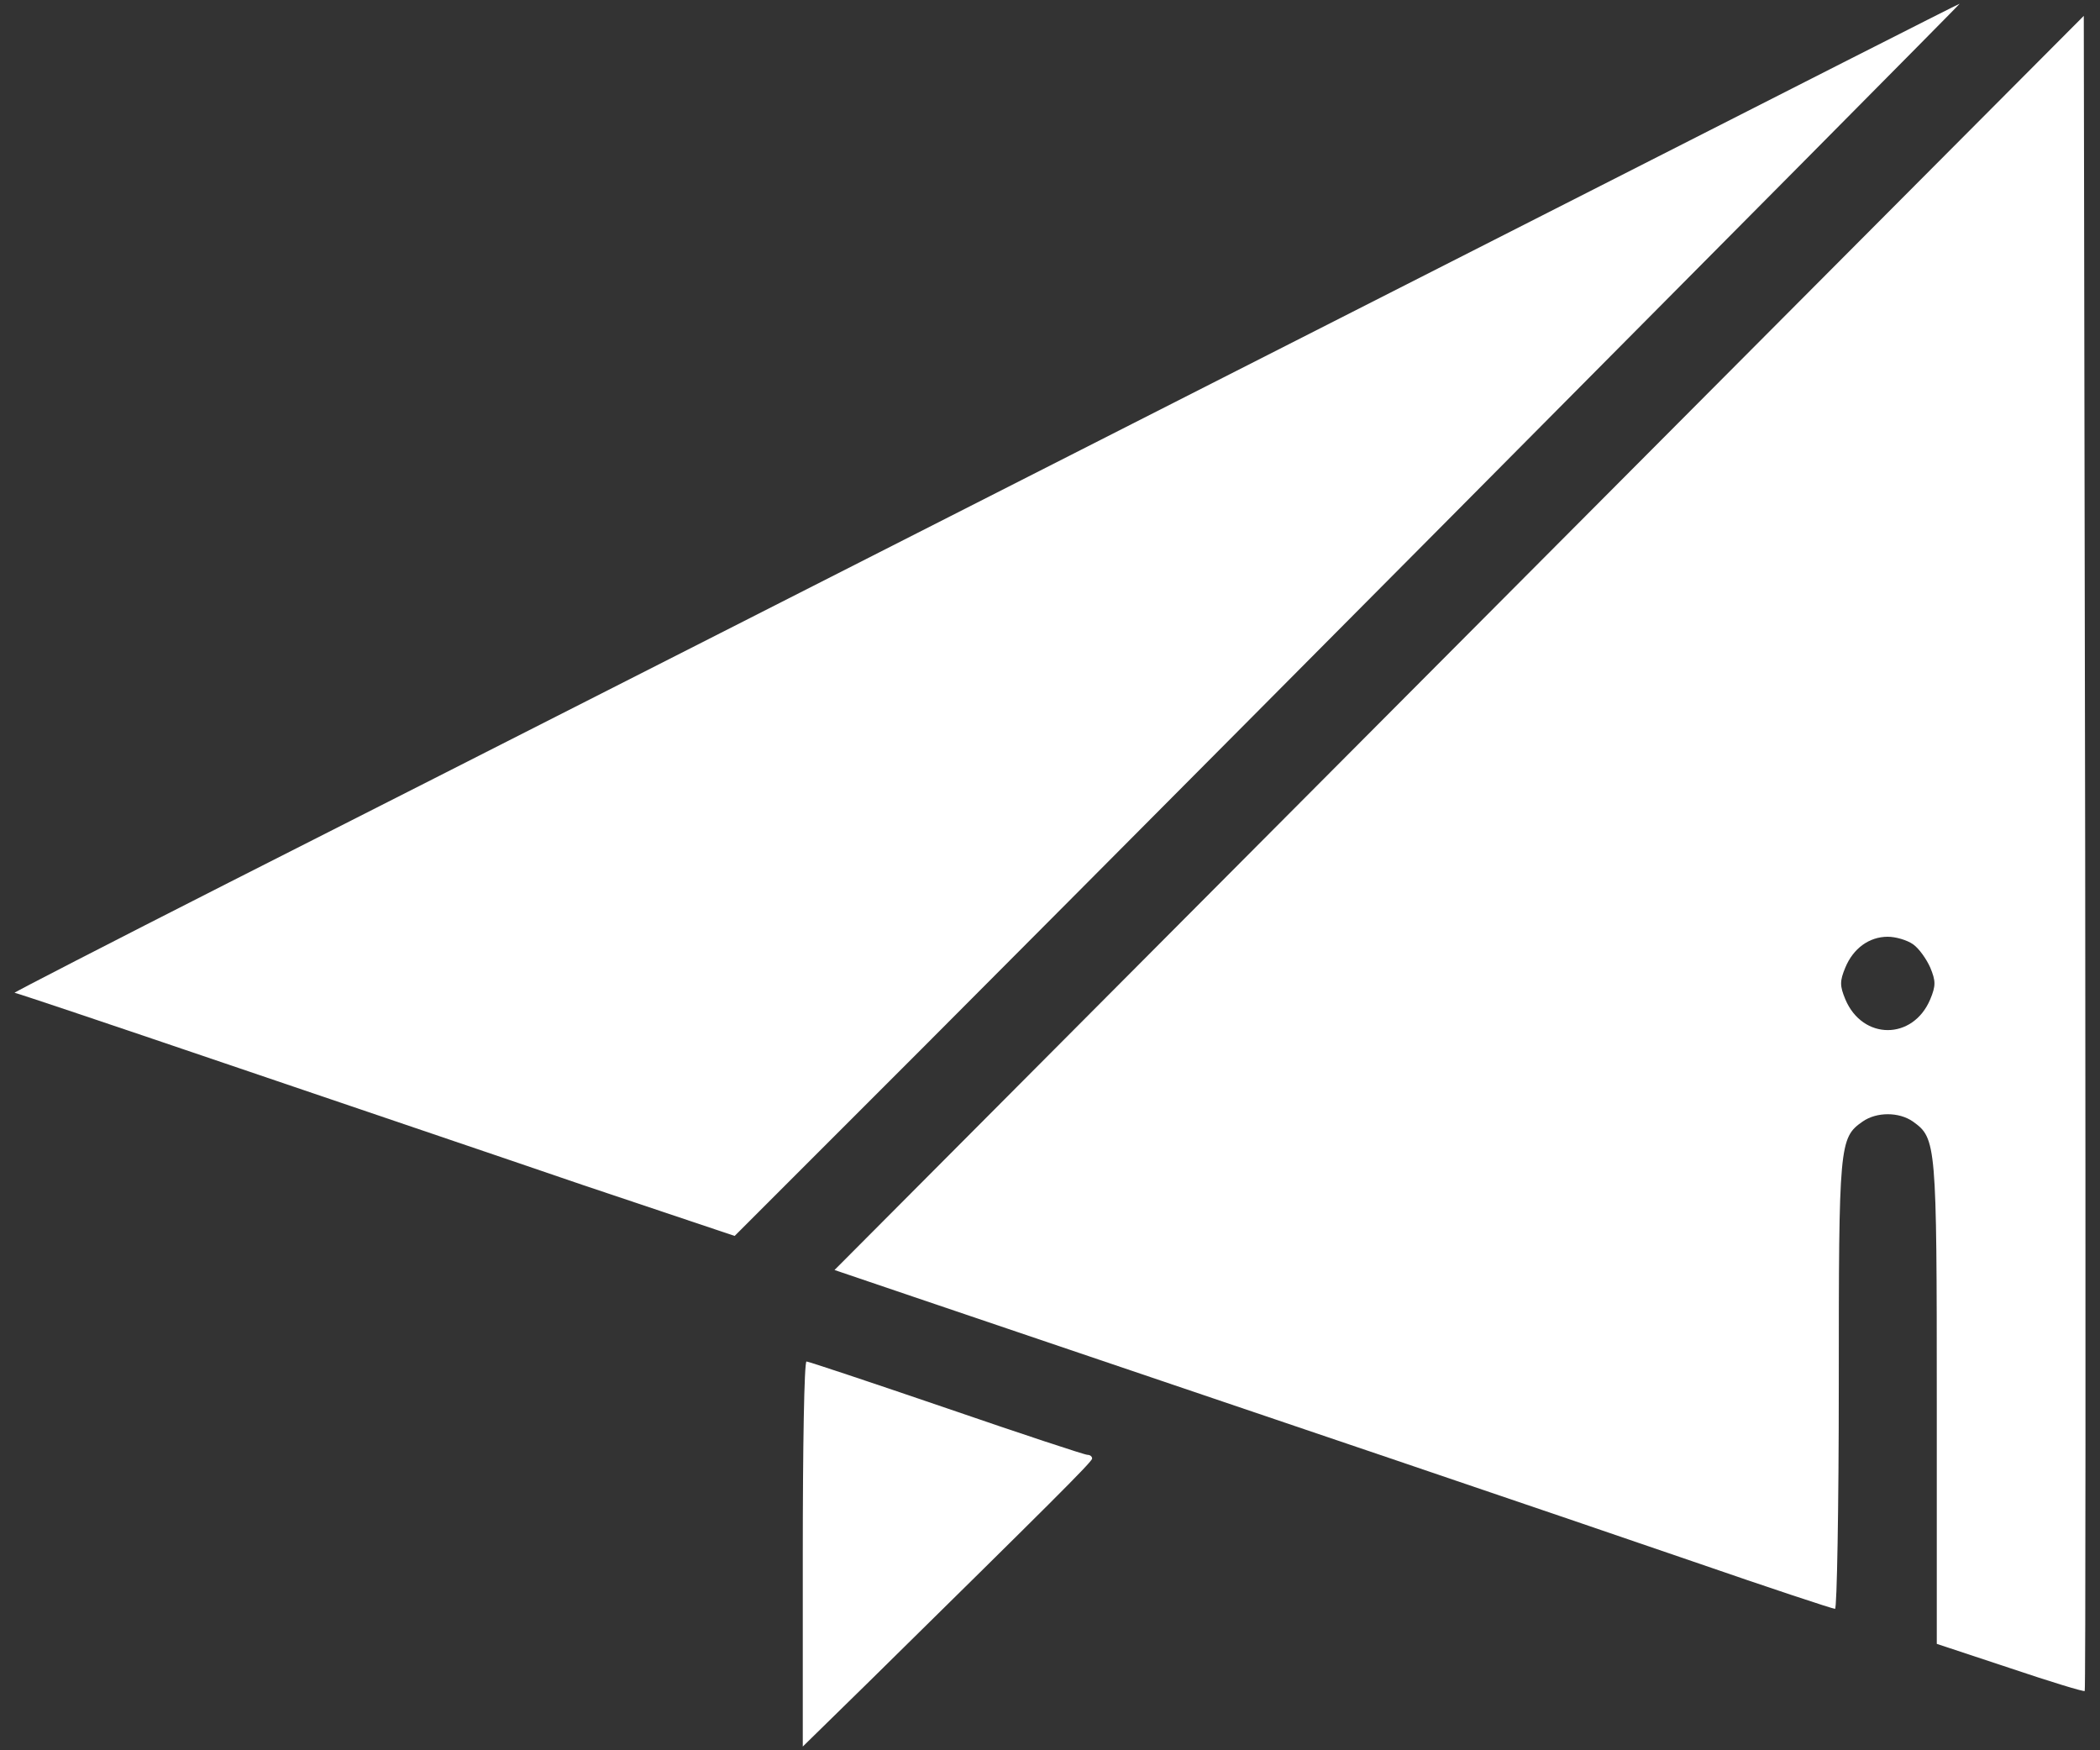
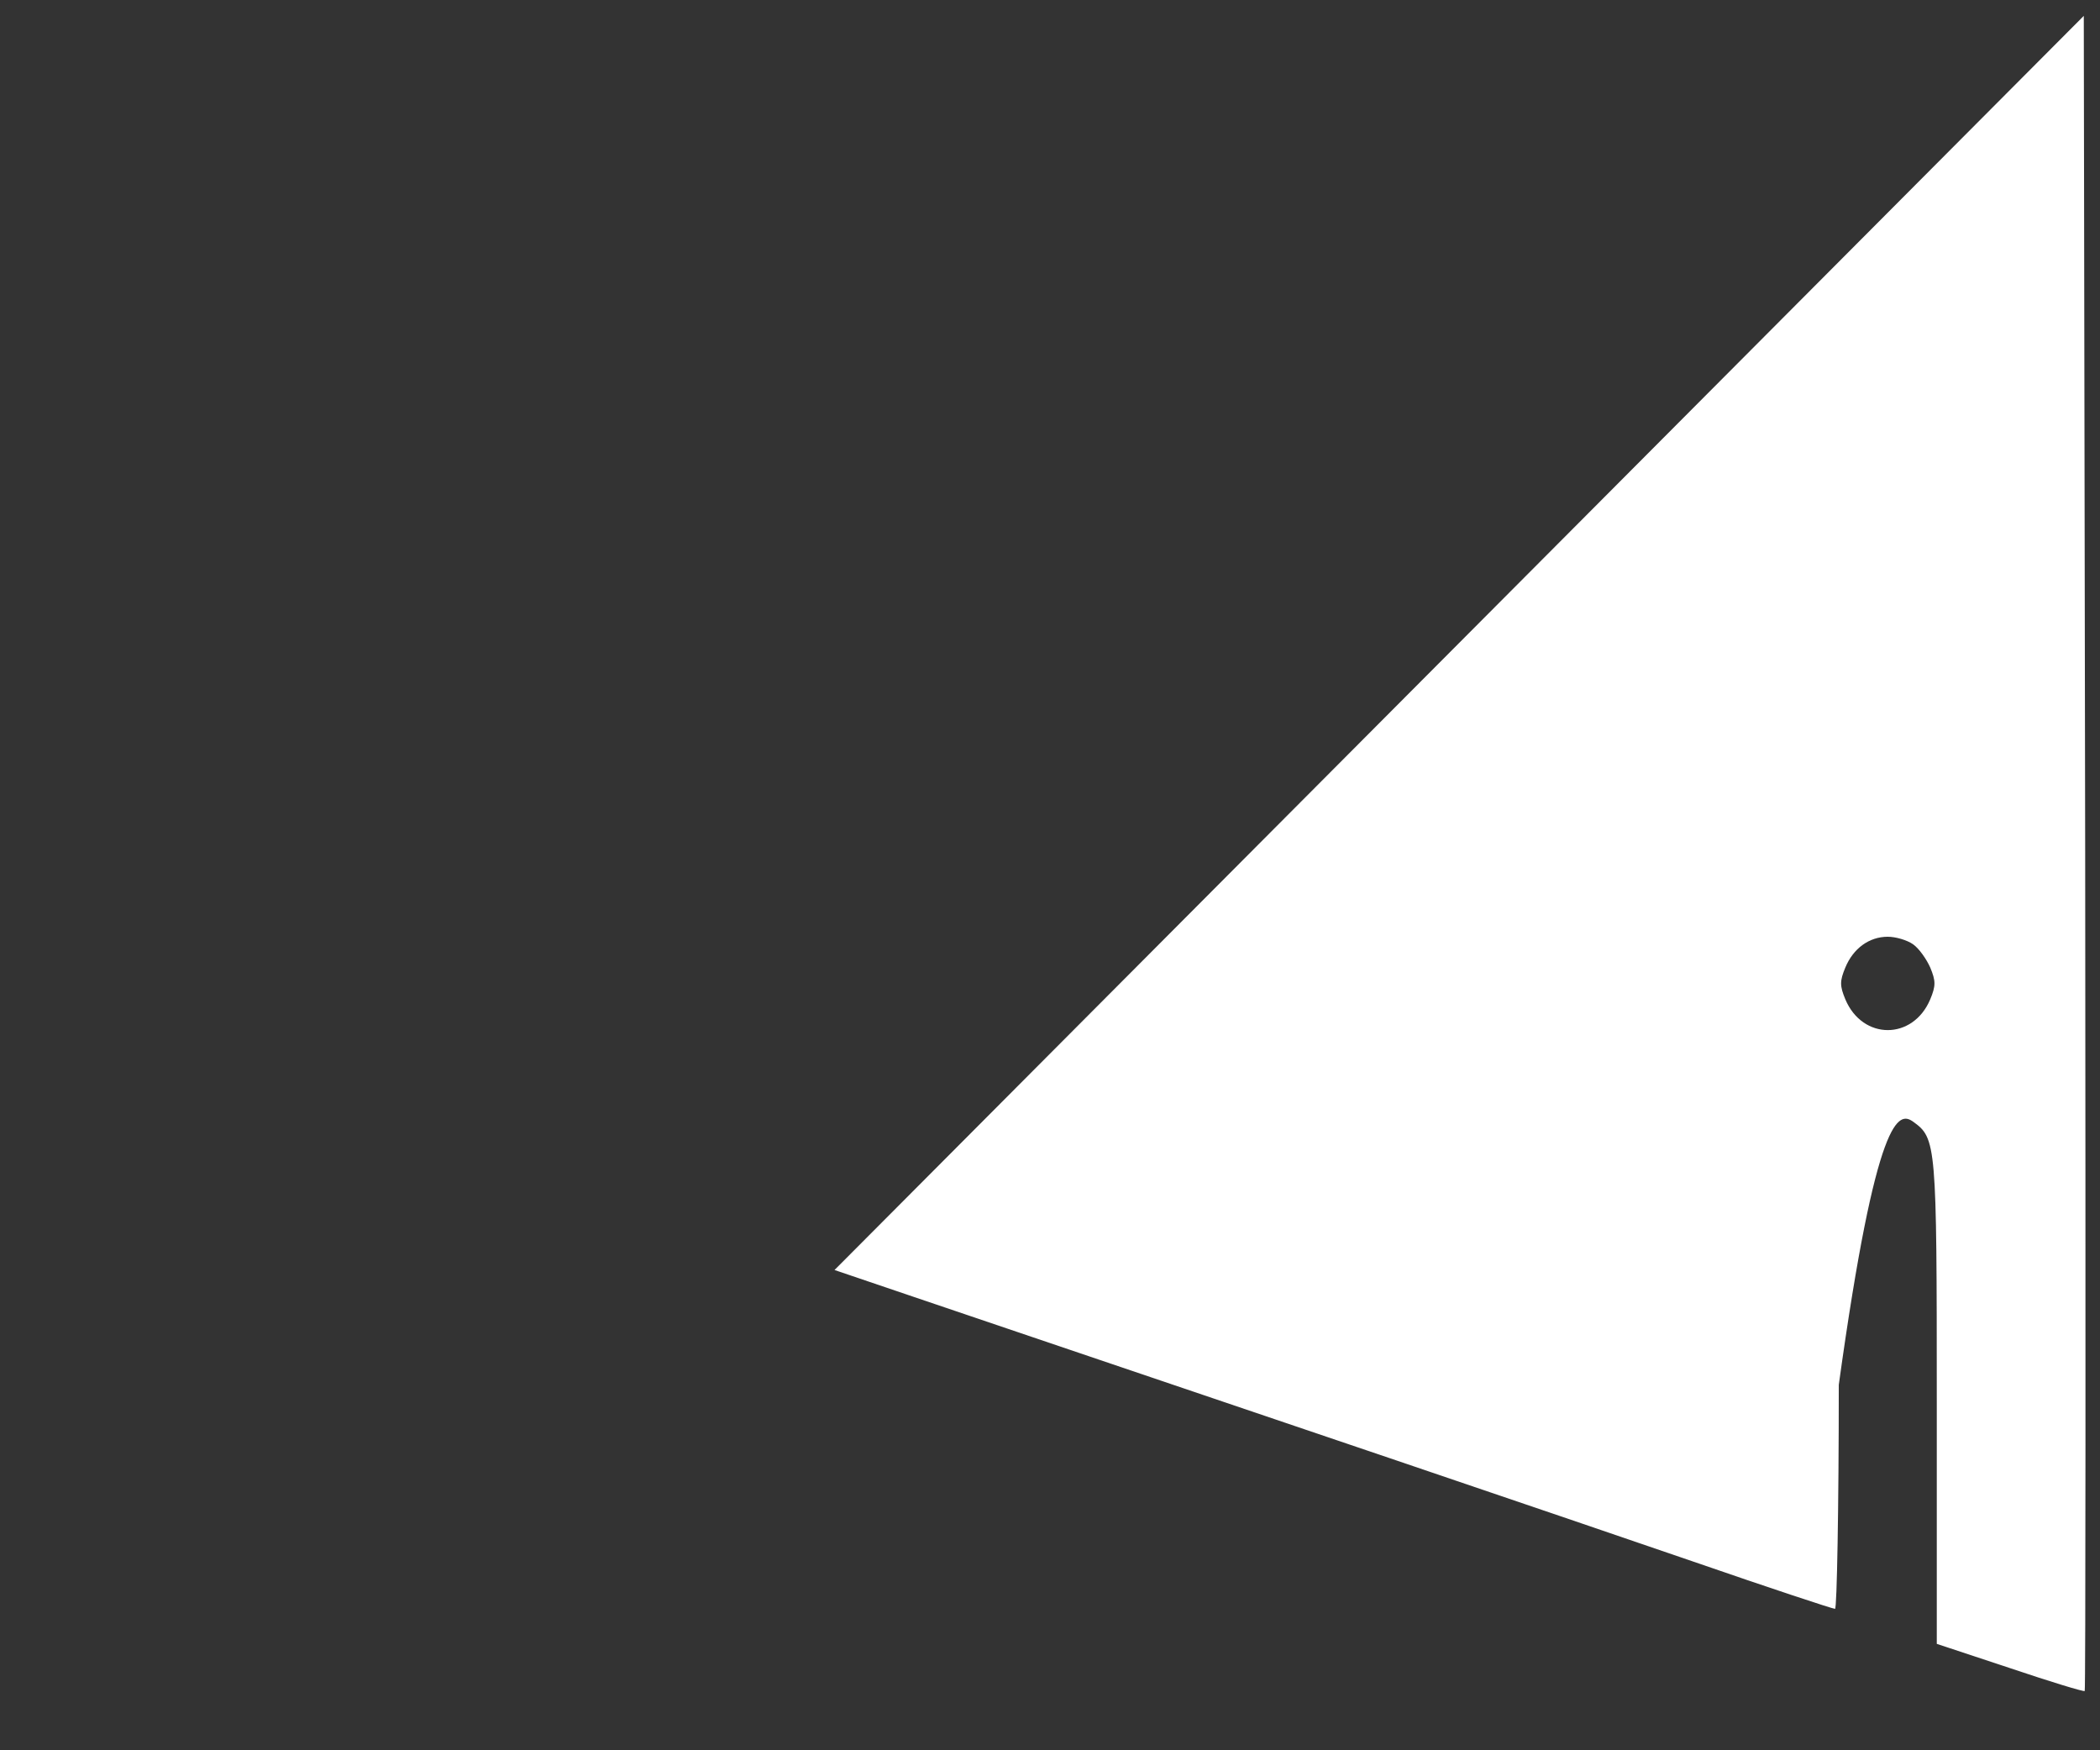
<svg xmlns="http://www.w3.org/2000/svg" width="18" height="15" viewBox="0 0 18 15" fill="none">
  <rect x="0" y="0" width="18" height="15" fill="#333333" stroke="none" />
-   <path d="M13.421 1.744C7.477 4.764 3.865 6.6 1.961 7.564C0.937 8.084 0.113 8.508 0.125 8.508C0.137 8.508 0.949 8.78 1.925 9.112C2.901 9.444 4.285 9.912 4.997 10.156L6.297 10.592L7.109 9.78C8.389 8.508 16.813 0.028 16.797 0.032C16.789 0.032 15.269 0.804 13.421 1.744Z" fill="white" />
-   <path d="M12.505 5.512L7.153 10.884L7.825 11.112C10.757 12.104 13.529 13.044 14.517 13.384C15.165 13.608 15.709 13.788 15.729 13.788C15.745 13.788 15.761 12.924 15.761 11.868C15.761 9.804 15.765 9.752 15.965 9.612C16.085 9.528 16.277 9.528 16.397 9.612C16.597 9.756 16.601 9.792 16.601 12.016V14.088L17.229 14.296C17.573 14.412 17.861 14.5 17.869 14.492C17.877 14.488 17.877 11.252 17.873 7.308L17.861 0.136L12.505 5.512ZM16.397 8.092C16.449 8.128 16.513 8.22 16.545 8.292C16.593 8.408 16.593 8.448 16.545 8.564C16.397 8.916 15.965 8.916 15.817 8.564C15.769 8.448 15.769 8.408 15.817 8.292C15.885 8.128 16.021 8.028 16.181 8.028C16.249 8.028 16.345 8.056 16.397 8.092Z" fill="white" />
-   <path d="M6.881 13.316V14.968L7.453 14.408C8.997 12.888 9.361 12.528 9.361 12.5C9.361 12.48 9.341 12.468 9.321 12.468C9.297 12.468 8.753 12.288 8.113 12.068C7.469 11.848 6.929 11.668 6.913 11.668C6.893 11.668 6.881 12.412 6.881 13.316Z" fill="white" />
+   <path d="M12.505 5.512L7.153 10.884L7.825 11.112C10.757 12.104 13.529 13.044 14.517 13.384C15.165 13.608 15.709 13.788 15.729 13.788C15.745 13.788 15.761 12.924 15.761 11.868C16.085 9.528 16.277 9.528 16.397 9.612C16.597 9.756 16.601 9.792 16.601 12.016V14.088L17.229 14.296C17.573 14.412 17.861 14.5 17.869 14.492C17.877 14.488 17.877 11.252 17.873 7.308L17.861 0.136L12.505 5.512ZM16.397 8.092C16.449 8.128 16.513 8.22 16.545 8.292C16.593 8.408 16.593 8.448 16.545 8.564C16.397 8.916 15.965 8.916 15.817 8.564C15.769 8.448 15.769 8.408 15.817 8.292C15.885 8.128 16.021 8.028 16.181 8.028C16.249 8.028 16.345 8.056 16.397 8.092Z" fill="white" />
</svg>